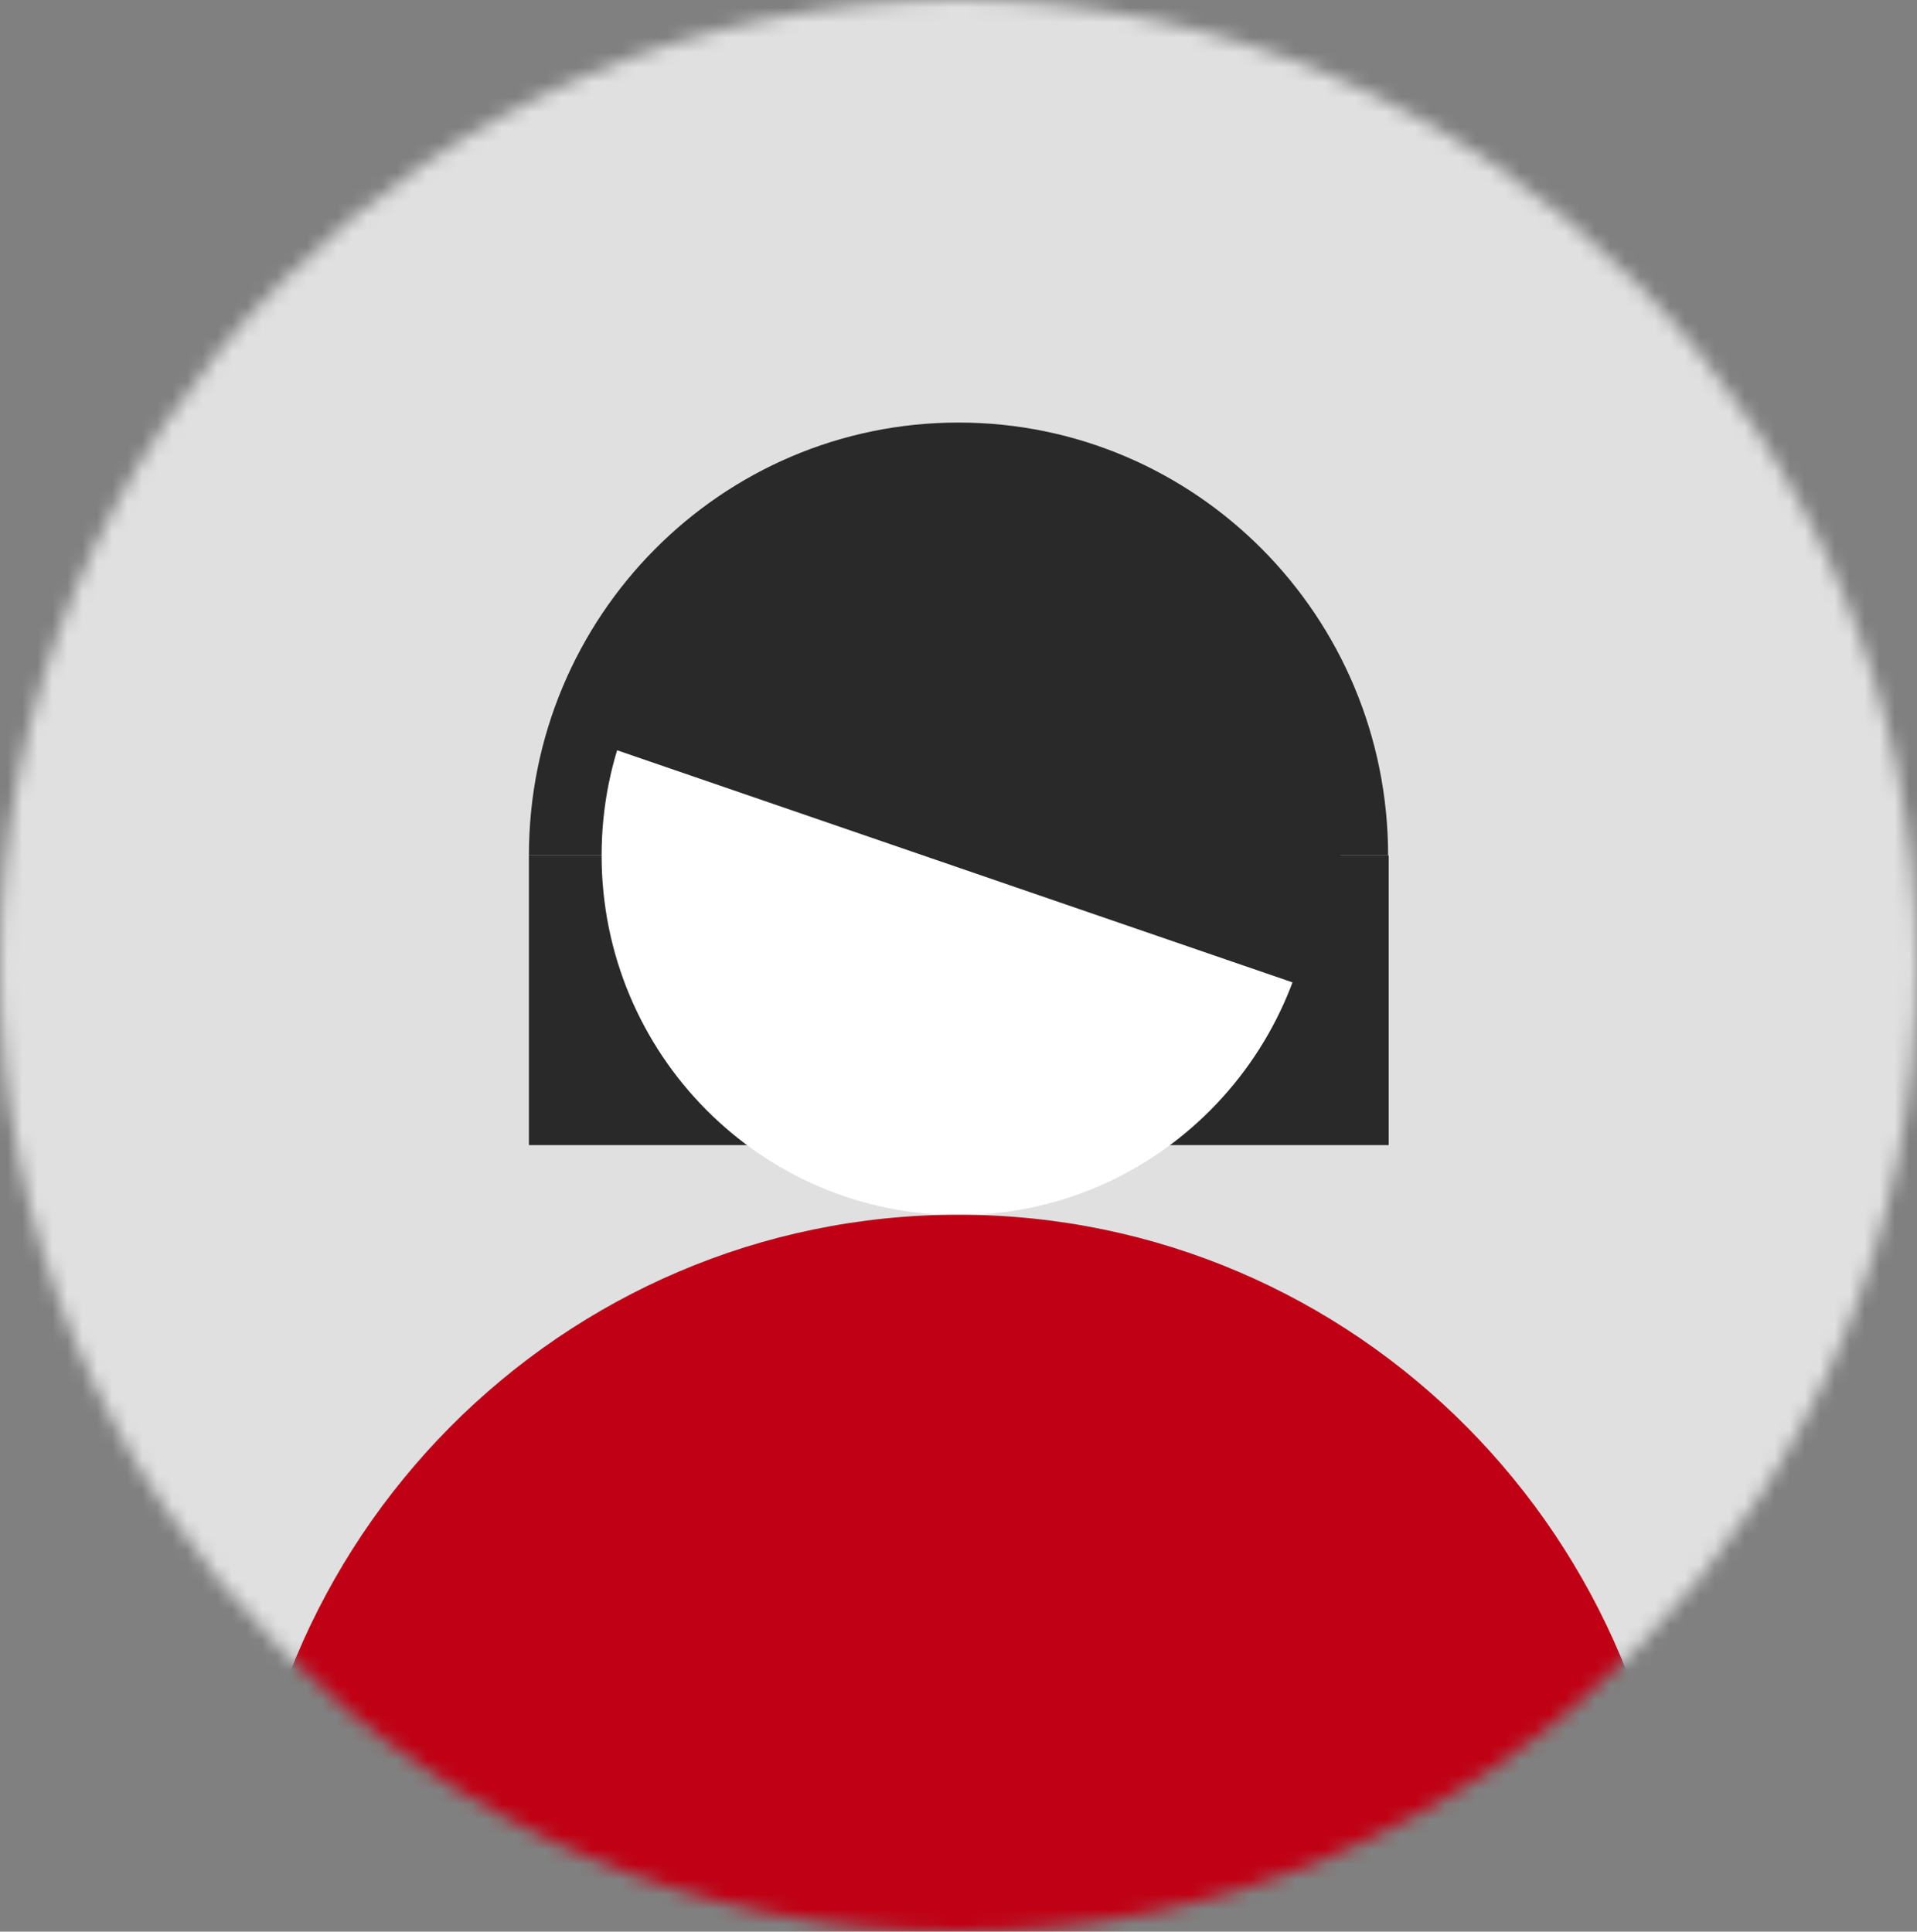
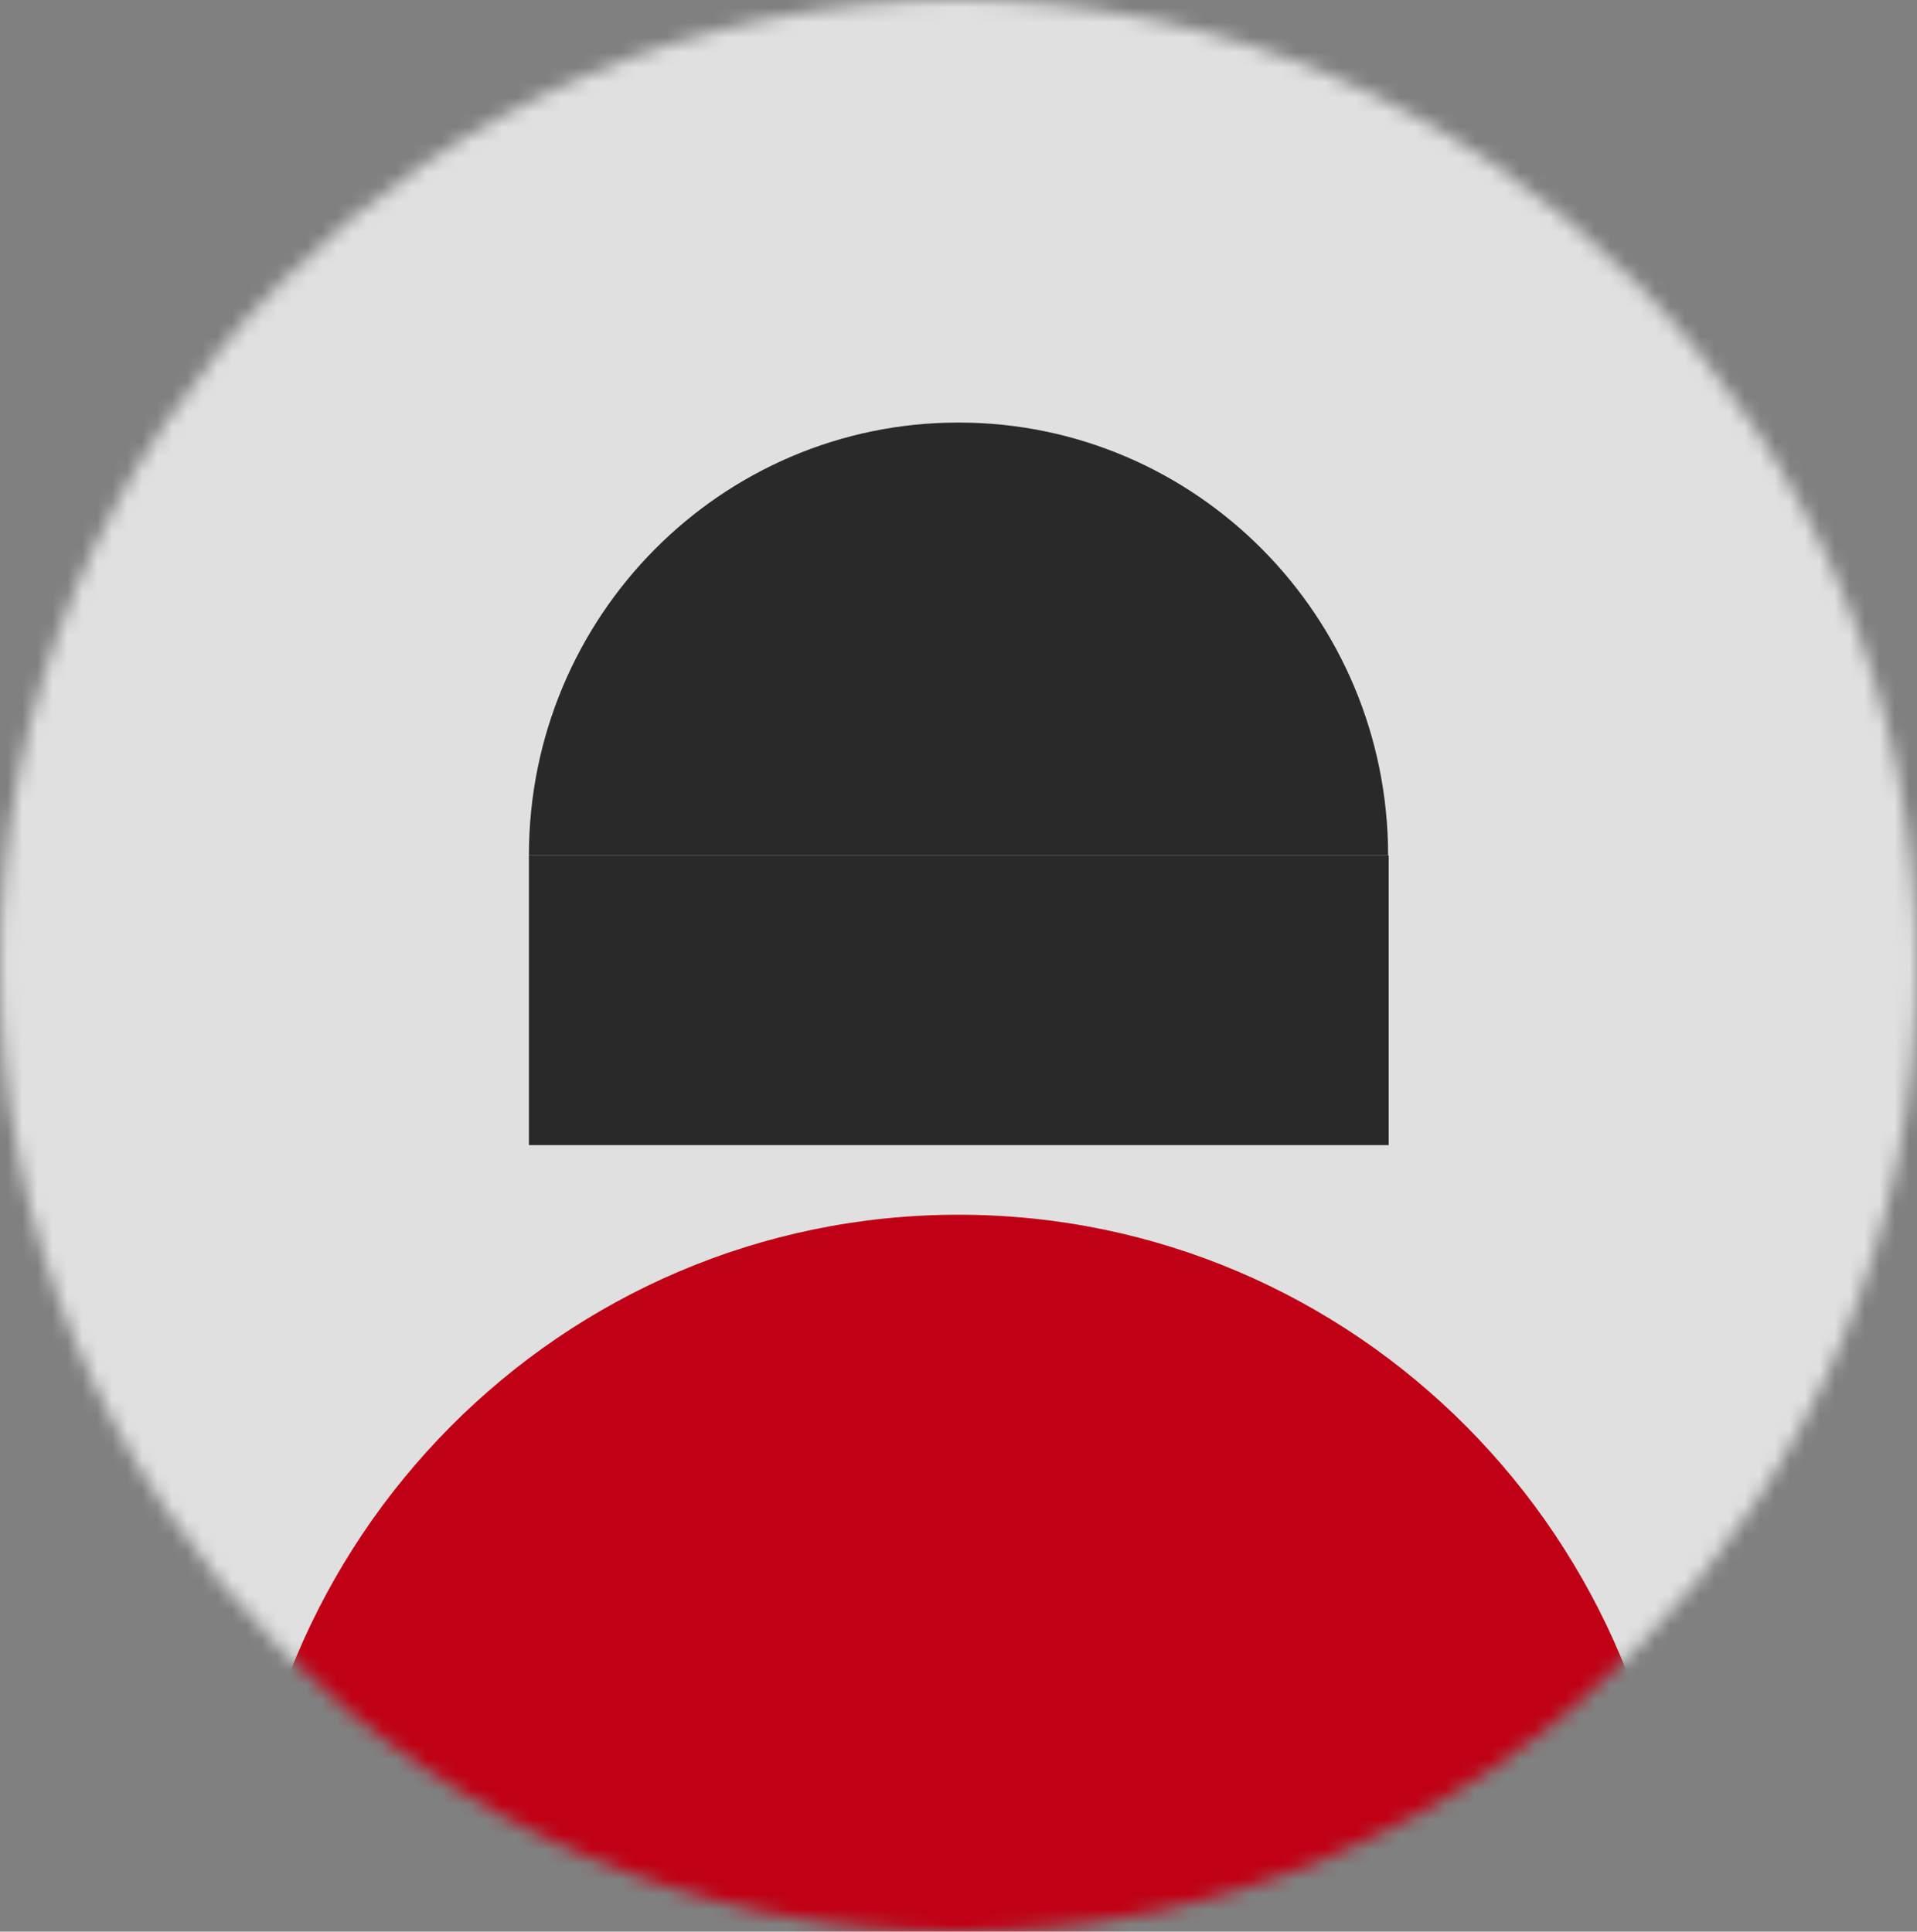
<svg xmlns="http://www.w3.org/2000/svg" width="128" height="129" viewBox="0 0 128 129" fill="none">
  <rect x="0" y="0" width="128" height="129" fill="#808080" stroke="none" />
  <mask id="mask0_5687_41338" style="mask-type:alpha" maskUnits="userSpaceOnUse" x="0" y="0" width="128" height="129">
    <ellipse cx="64" cy="64.5" rx="64" ry="64.5" fill="white" />
  </mask>
  <g mask="url(#mask0_5687_41338)">
    <rect width="128" height="129" fill="#E0E0E0" />
    <path d="M35.316 57.127C35.316 41.163 48.16 28.219 64.001 28.219C79.841 28.219 92.685 41.163 92.685 57.127H35.316Z" fill="#292929" />
    <path d="M92.725 57.127H35.316V76.473H92.725V57.127Z" fill="#292929" />
-     <path d="M64 81.144C77.161 81.144 87.83 70.391 87.83 57.127C87.83 43.863 77.161 33.111 64 33.111C50.839 33.111 40.17 43.863 40.17 57.127C40.17 70.391 50.839 81.144 64 81.144Z" fill="white" />
    <path d="M16 129.498C16 102.784 37.493 81.123 64 81.123C90.507 81.123 112 102.784 112 129.498H16Z" fill="#C00014" />
-     <path d="M38.791 49.276L89.747 66.79L89.268 48.712L81.757 37.72L67.116 30.373L57.468 31.097L49.797 34.922L38.791 49.276Z" fill="#292929" />
  </g>
</svg>